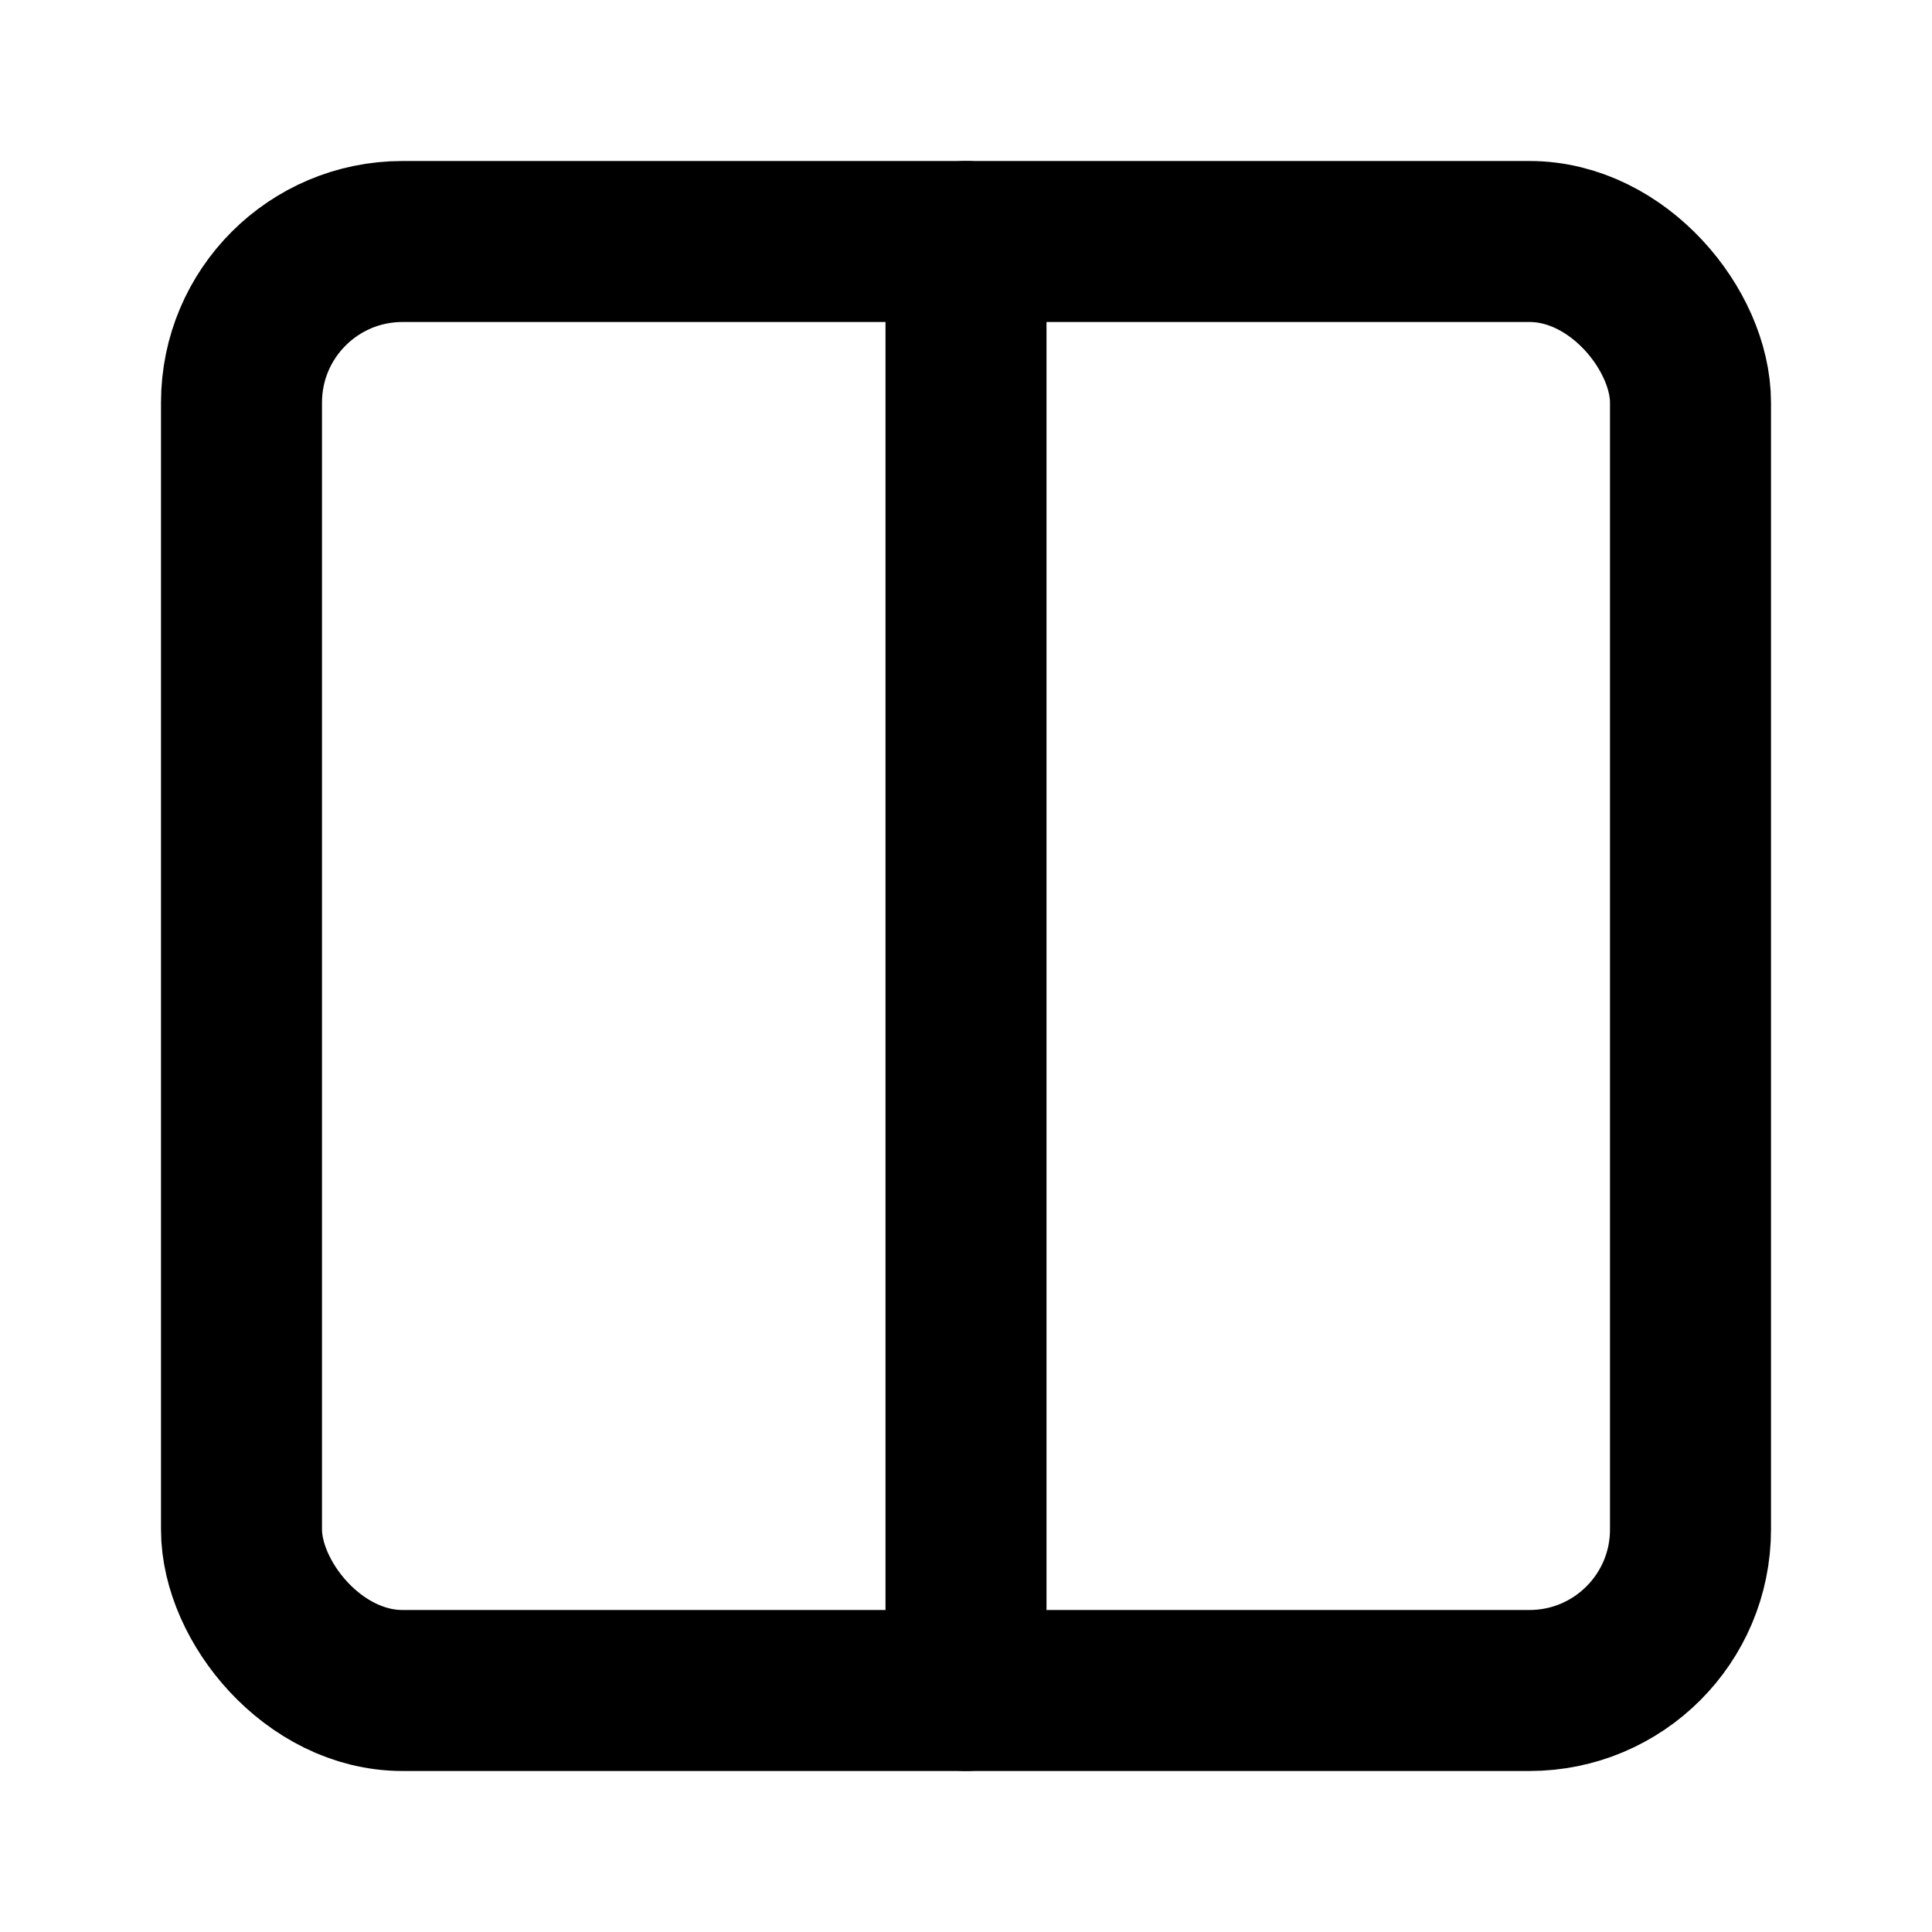
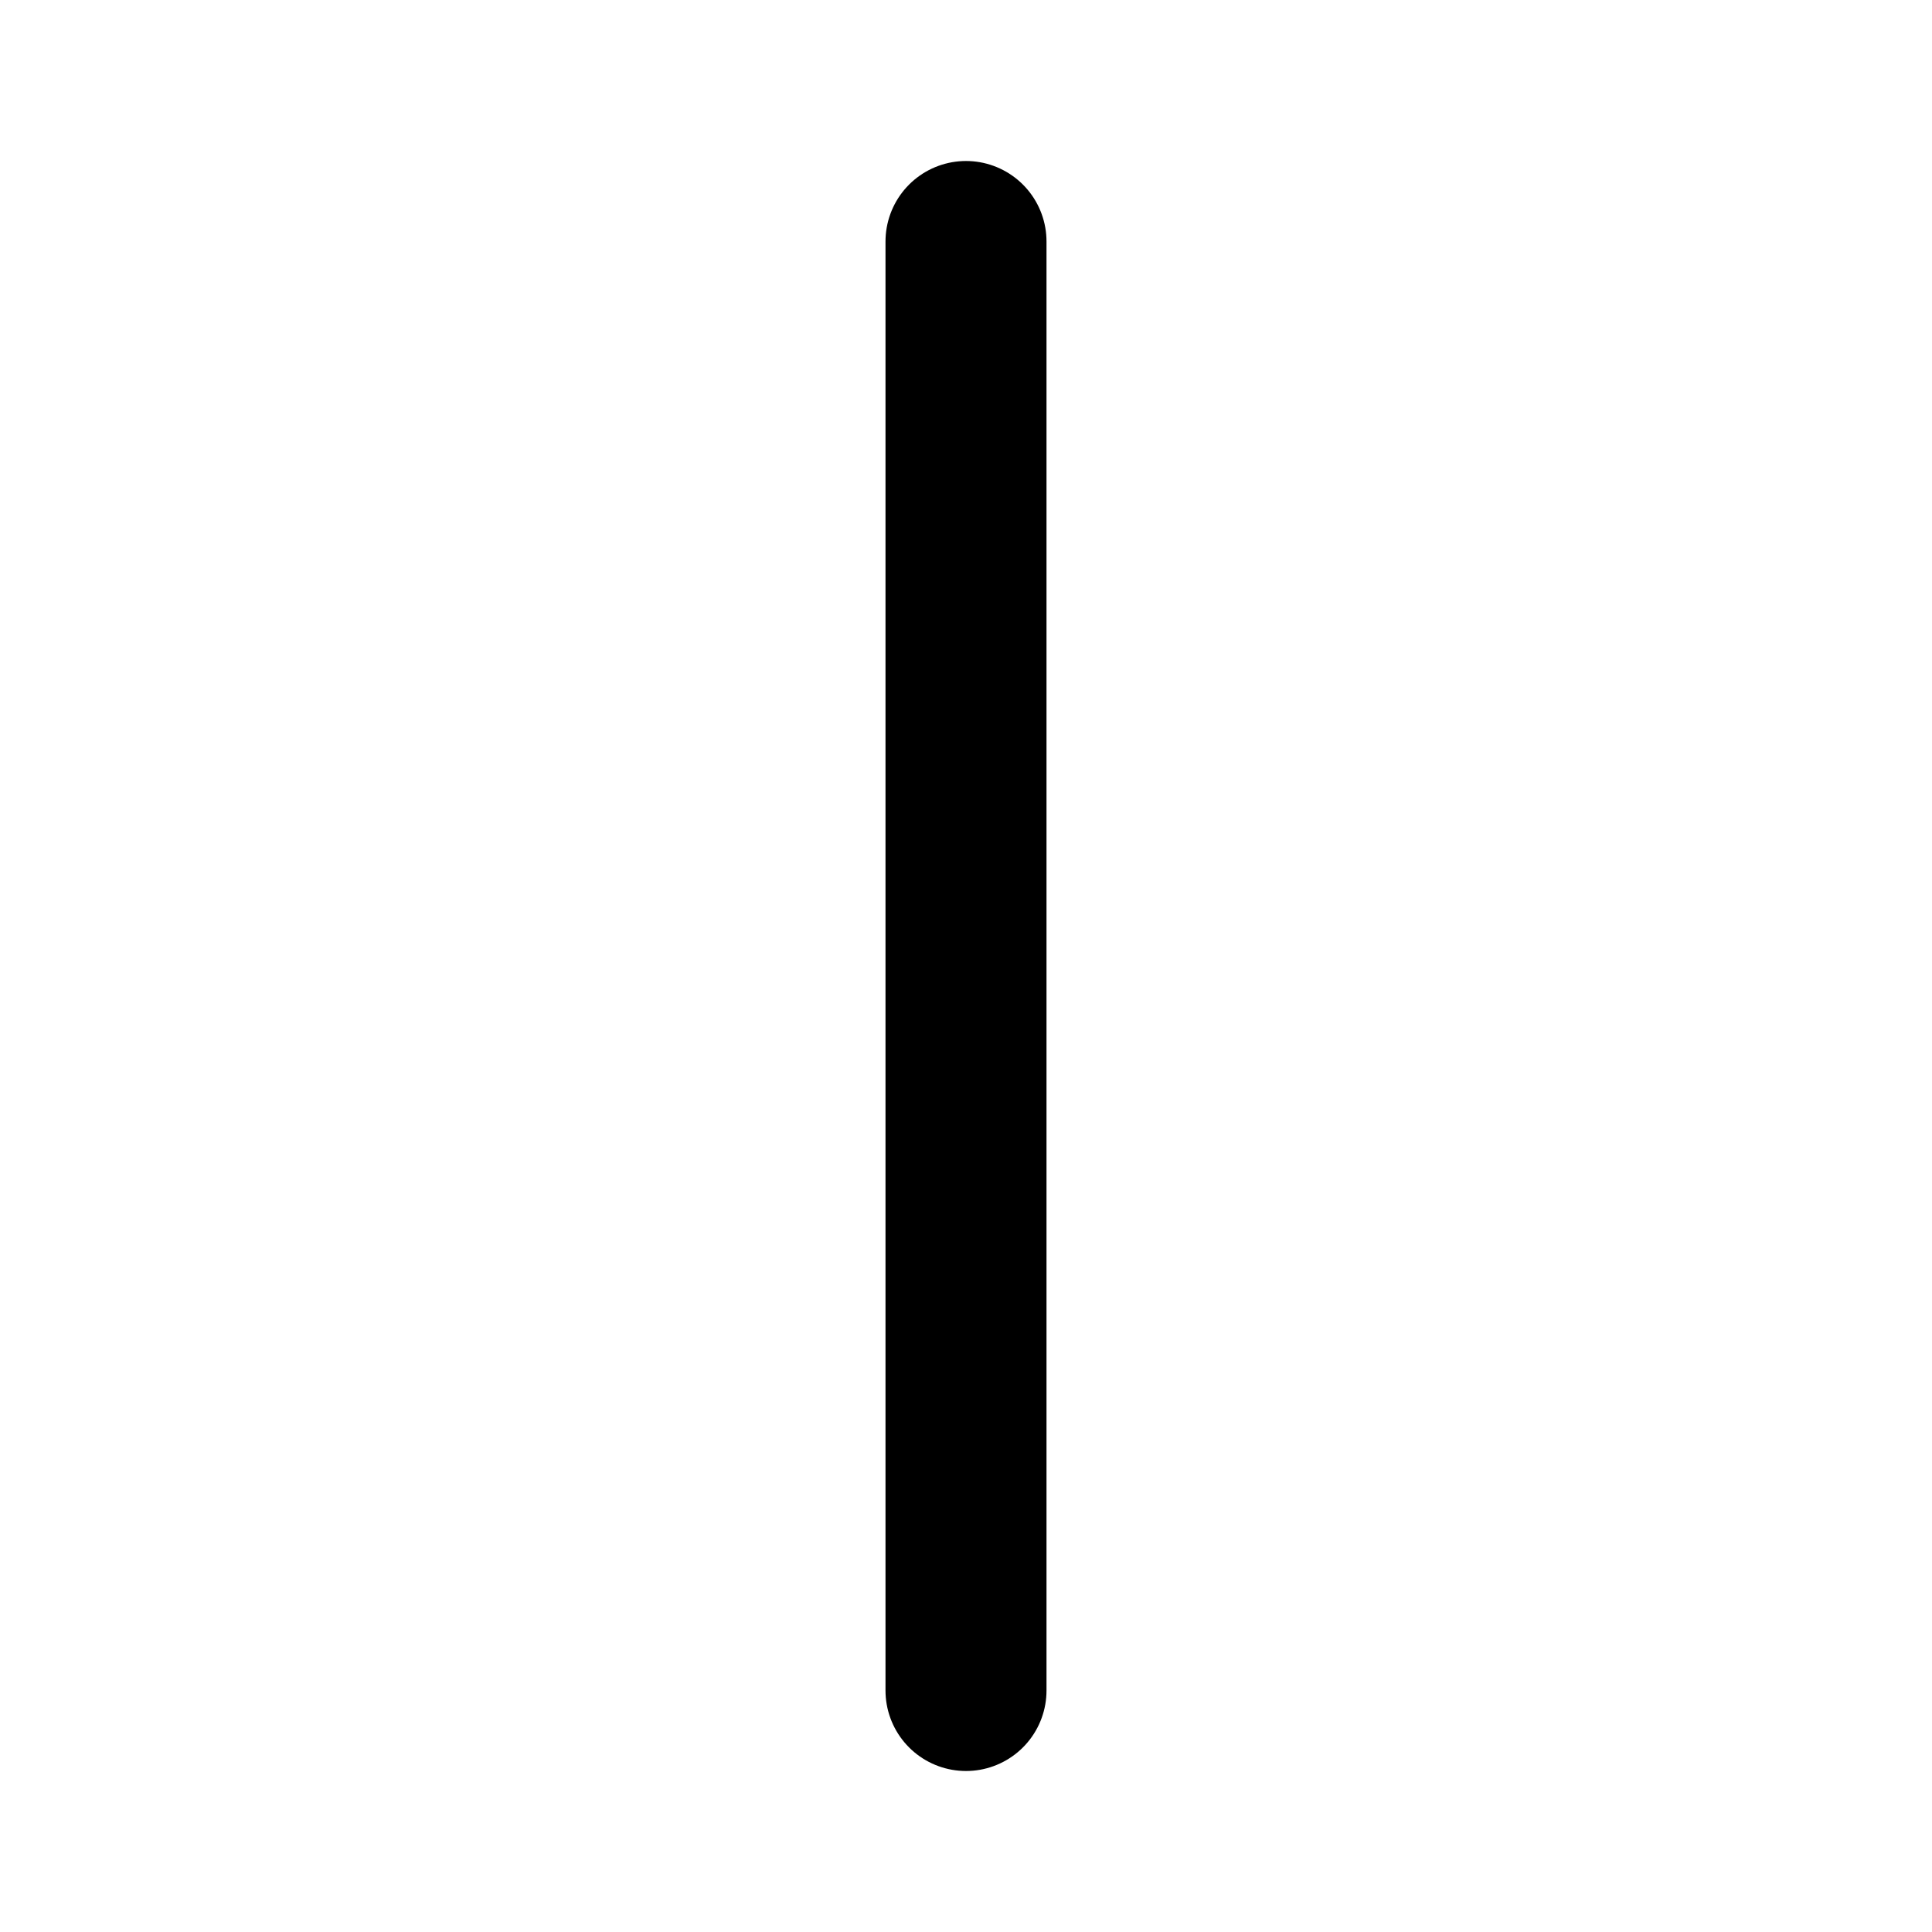
<svg xmlns="http://www.w3.org/2000/svg" width="24" height="24" viewBox="0 0 24 24" fill="none" stroke="currentColor" stroke-width="2" stroke-linecap="round" stroke-linejoin="round">
-   <rect x="3" y="3" width="18" height="18" rx="2" ry="2" />
  <line x1="12" y1="3" x2="12" y2="21" />
</svg>